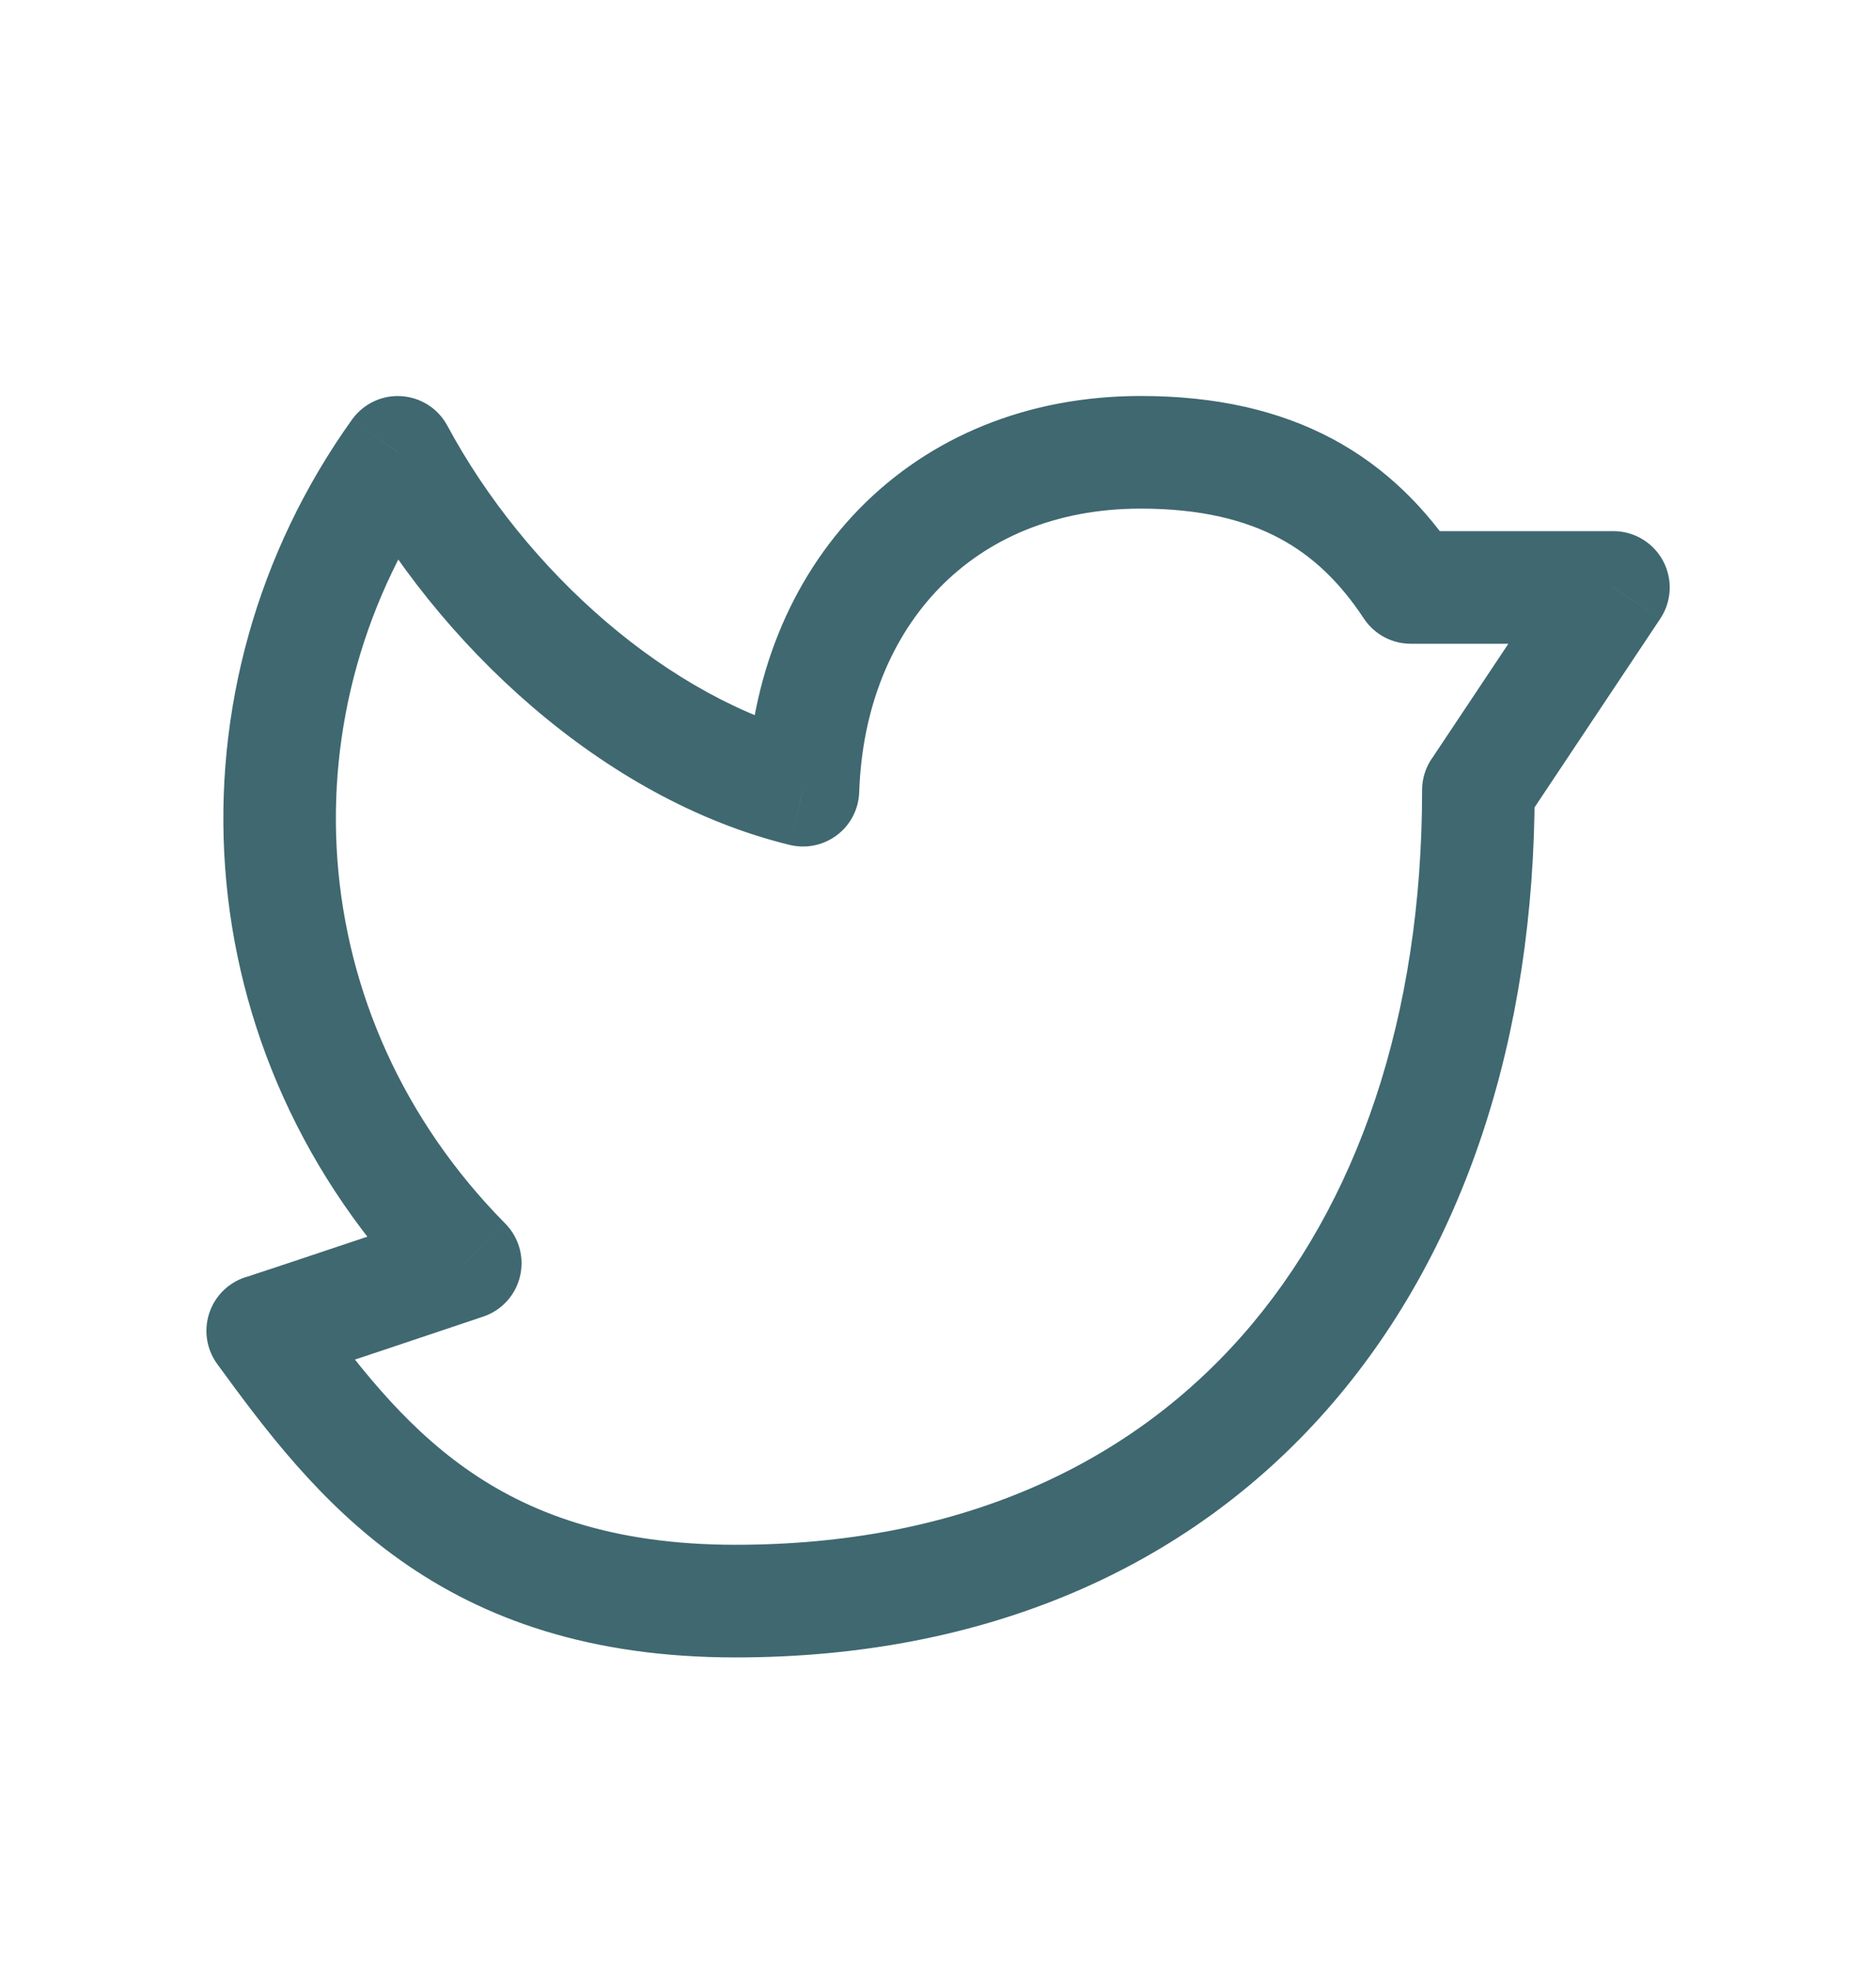
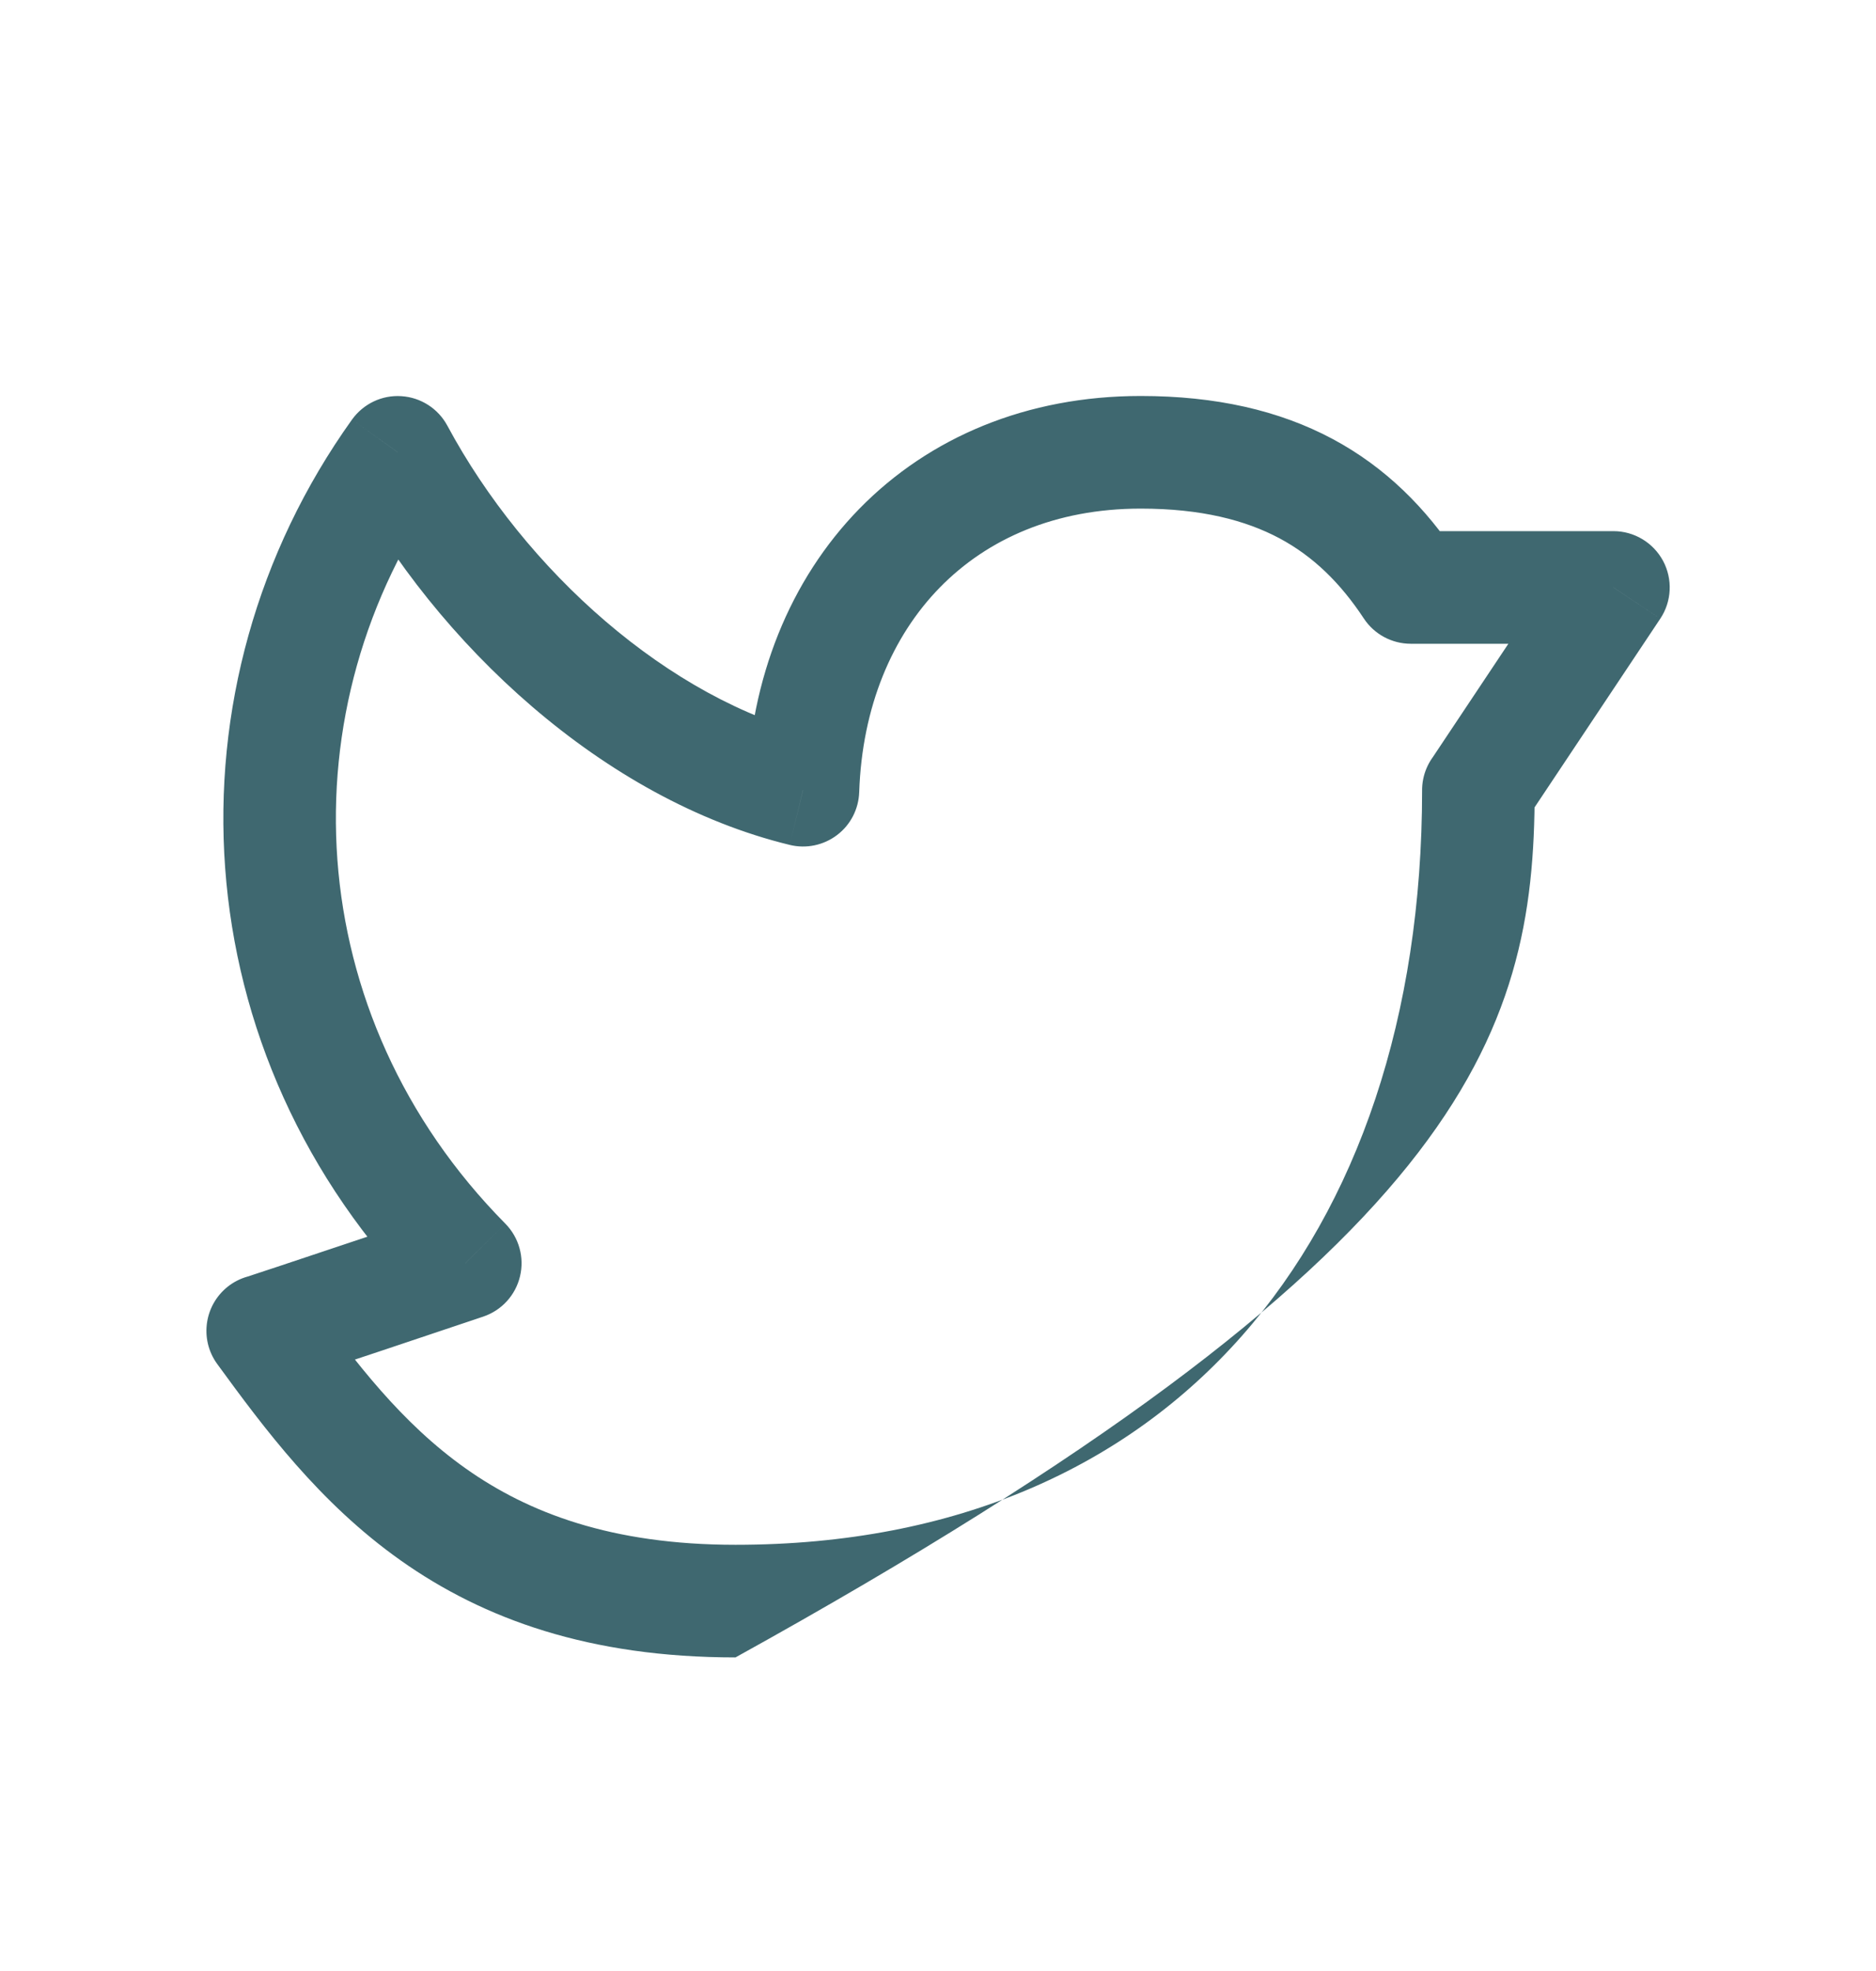
<svg xmlns="http://www.w3.org/2000/svg" width="20" height="21" viewBox="0 0 20 21" fill="none">
-   <path d="M16.361 8.419C16.361 8.088 16.092 7.819 15.761 7.819C15.43 7.819 15.161 8.088 15.161 8.419H16.361ZM3.285 13.825C3.09 13.558 2.715 13.499 2.447 13.695C2.179 13.89 2.121 14.266 2.316 14.533L3.285 13.825ZM2.699 13.588C2.372 13.644 2.153 13.955 2.21 14.281C2.266 14.608 2.576 14.827 2.903 14.771L2.699 13.588ZM4.961 13.459L5.151 14.028C5.348 13.962 5.496 13.8 5.544 13.598C5.592 13.397 5.533 13.185 5.387 13.037L4.961 13.459ZM4.241 4.819L4.769 4.535C4.671 4.353 4.486 4.234 4.279 4.221C4.072 4.207 3.874 4.302 3.753 4.47L4.241 4.819ZM8.561 8.419L8.419 9.002C8.595 9.045 8.78 9.006 8.924 8.897C9.068 8.788 9.154 8.62 9.16 8.439L8.561 8.419ZM15.041 6.259L14.54 6.59C14.651 6.758 14.839 6.859 15.041 6.859V6.259ZM17.201 6.259L17.7 6.592C17.823 6.408 17.834 6.171 17.73 5.976C17.625 5.781 17.422 5.659 17.201 5.659V6.259ZM15.262 8.087C15.078 8.362 15.152 8.735 15.428 8.919C15.704 9.102 16.076 9.028 16.26 8.752L15.262 8.087ZM15.161 8.419C15.161 10.829 14.473 12.836 13.241 14.232C12.017 15.619 10.208 16.459 7.841 16.459V17.659C10.513 17.659 12.665 16.699 14.141 15.026C15.609 13.363 16.361 11.05 16.361 8.419H15.161ZM7.841 16.459C6.517 16.459 5.631 16.117 4.965 15.646C4.28 15.161 3.791 14.518 3.285 13.825L2.316 14.533C2.816 15.218 3.407 16.014 4.271 16.625C5.154 17.25 6.285 17.659 7.841 17.659V16.459ZM2.903 14.771C2.922 14.767 2.936 14.764 2.942 14.763C2.948 14.761 2.954 14.759 2.957 14.759C2.964 14.757 2.97 14.755 2.972 14.754C2.978 14.753 2.984 14.751 2.988 14.75C2.995 14.747 3.004 14.745 3.013 14.742C3.032 14.736 3.057 14.727 3.088 14.717C3.149 14.697 3.235 14.668 3.337 14.634C3.541 14.567 3.811 14.477 4.08 14.387C4.348 14.297 4.616 14.207 4.817 14.14C4.917 14.107 5.001 14.079 5.059 14.059C5.089 14.049 5.112 14.041 5.127 14.036C5.135 14.034 5.141 14.032 5.145 14.03C5.147 14.03 5.149 14.029 5.15 14.029C5.15 14.029 5.151 14.028 5.151 14.028C5.151 14.028 5.151 14.028 5.151 14.028C5.151 14.028 5.151 14.028 5.151 14.028C5.151 14.028 5.151 14.028 4.961 13.459C4.77 12.89 4.77 12.89 4.77 12.89C4.77 12.89 4.77 12.89 4.77 12.89C4.77 12.89 4.77 12.89 4.77 12.891C4.77 12.891 4.769 12.891 4.769 12.891C4.768 12.891 4.766 12.892 4.764 12.893C4.76 12.894 4.754 12.896 4.746 12.899C4.731 12.904 4.708 12.911 4.678 12.921C4.62 12.941 4.536 12.969 4.436 13.002C4.235 13.069 3.968 13.159 3.699 13.249C3.431 13.338 3.162 13.428 2.959 13.496C2.857 13.53 2.772 13.558 2.713 13.577C2.683 13.587 2.66 13.595 2.645 13.6C2.637 13.602 2.632 13.604 2.631 13.604C2.629 13.604 2.631 13.604 2.634 13.603C2.636 13.602 2.64 13.601 2.646 13.6C2.649 13.599 2.654 13.598 2.661 13.596C2.666 13.595 2.68 13.591 2.699 13.588L2.903 14.771ZM5.387 13.037C3.192 10.818 3.028 7.544 4.729 5.169L3.753 4.47C1.719 7.311 1.92 11.238 4.534 13.881L5.387 13.037ZM3.712 5.103C4.656 6.859 6.432 8.519 8.419 9.002L8.702 7.836C7.128 7.454 5.596 6.074 4.769 4.535L3.712 5.103ZM9.16 8.439C9.191 7.53 9.511 6.779 10.02 6.259C10.526 5.742 11.25 5.419 12.161 5.419V4.219C10.95 4.219 9.909 4.657 9.162 5.42C8.419 6.18 8 7.228 7.961 8.399L9.16 8.439ZM12.161 5.419C12.805 5.419 13.277 5.542 13.64 5.735C14.001 5.928 14.29 6.211 14.54 6.59L15.542 5.929C15.205 5.418 14.776 4.981 14.205 4.676C13.635 4.372 12.96 4.219 12.161 4.219V5.419ZM15.041 6.859H17.201V5.659H15.041V6.859ZM16.702 5.927L15.262 8.087L16.26 8.752L17.7 6.592L16.702 5.927Z" fill="#3F6870" />
+   <path d="M16.361 8.419C16.361 8.088 16.092 7.819 15.761 7.819C15.43 7.819 15.161 8.088 15.161 8.419H16.361ZM3.285 13.825C3.09 13.558 2.715 13.499 2.447 13.695C2.179 13.89 2.121 14.266 2.316 14.533L3.285 13.825ZM2.699 13.588C2.372 13.644 2.153 13.955 2.21 14.281C2.266 14.608 2.576 14.827 2.903 14.771L2.699 13.588ZM4.961 13.459L5.151 14.028C5.348 13.962 5.496 13.8 5.544 13.598C5.592 13.397 5.533 13.185 5.387 13.037L4.961 13.459ZM4.241 4.819L4.769 4.535C4.671 4.353 4.486 4.234 4.279 4.221C4.072 4.207 3.874 4.302 3.753 4.47L4.241 4.819ZM8.561 8.419L8.419 9.002C8.595 9.045 8.78 9.006 8.924 8.897C9.068 8.788 9.154 8.62 9.16 8.439L8.561 8.419ZM15.041 6.259L14.54 6.59C14.651 6.758 14.839 6.859 15.041 6.859V6.259ZM17.201 6.259L17.7 6.592C17.823 6.408 17.834 6.171 17.73 5.976C17.625 5.781 17.422 5.659 17.201 5.659V6.259ZM15.262 8.087C15.078 8.362 15.152 8.735 15.428 8.919C15.704 9.102 16.076 9.028 16.26 8.752L15.262 8.087ZM15.161 8.419C15.161 10.829 14.473 12.836 13.241 14.232C12.017 15.619 10.208 16.459 7.841 16.459V17.659C15.609 13.363 16.361 11.05 16.361 8.419H15.161ZM7.841 16.459C6.517 16.459 5.631 16.117 4.965 15.646C4.28 15.161 3.791 14.518 3.285 13.825L2.316 14.533C2.816 15.218 3.407 16.014 4.271 16.625C5.154 17.25 6.285 17.659 7.841 17.659V16.459ZM2.903 14.771C2.922 14.767 2.936 14.764 2.942 14.763C2.948 14.761 2.954 14.759 2.957 14.759C2.964 14.757 2.97 14.755 2.972 14.754C2.978 14.753 2.984 14.751 2.988 14.75C2.995 14.747 3.004 14.745 3.013 14.742C3.032 14.736 3.057 14.727 3.088 14.717C3.149 14.697 3.235 14.668 3.337 14.634C3.541 14.567 3.811 14.477 4.08 14.387C4.348 14.297 4.616 14.207 4.817 14.14C4.917 14.107 5.001 14.079 5.059 14.059C5.089 14.049 5.112 14.041 5.127 14.036C5.135 14.034 5.141 14.032 5.145 14.03C5.147 14.03 5.149 14.029 5.15 14.029C5.15 14.029 5.151 14.028 5.151 14.028C5.151 14.028 5.151 14.028 5.151 14.028C5.151 14.028 5.151 14.028 5.151 14.028C5.151 14.028 5.151 14.028 4.961 13.459C4.77 12.89 4.77 12.89 4.77 12.89C4.77 12.89 4.77 12.89 4.77 12.89C4.77 12.89 4.77 12.89 4.77 12.891C4.77 12.891 4.769 12.891 4.769 12.891C4.768 12.891 4.766 12.892 4.764 12.893C4.76 12.894 4.754 12.896 4.746 12.899C4.731 12.904 4.708 12.911 4.678 12.921C4.62 12.941 4.536 12.969 4.436 13.002C4.235 13.069 3.968 13.159 3.699 13.249C3.431 13.338 3.162 13.428 2.959 13.496C2.857 13.53 2.772 13.558 2.713 13.577C2.683 13.587 2.66 13.595 2.645 13.6C2.637 13.602 2.632 13.604 2.631 13.604C2.629 13.604 2.631 13.604 2.634 13.603C2.636 13.602 2.64 13.601 2.646 13.6C2.649 13.599 2.654 13.598 2.661 13.596C2.666 13.595 2.68 13.591 2.699 13.588L2.903 14.771ZM5.387 13.037C3.192 10.818 3.028 7.544 4.729 5.169L3.753 4.47C1.719 7.311 1.92 11.238 4.534 13.881L5.387 13.037ZM3.712 5.103C4.656 6.859 6.432 8.519 8.419 9.002L8.702 7.836C7.128 7.454 5.596 6.074 4.769 4.535L3.712 5.103ZM9.16 8.439C9.191 7.53 9.511 6.779 10.02 6.259C10.526 5.742 11.25 5.419 12.161 5.419V4.219C10.95 4.219 9.909 4.657 9.162 5.42C8.419 6.18 8 7.228 7.961 8.399L9.16 8.439ZM12.161 5.419C12.805 5.419 13.277 5.542 13.64 5.735C14.001 5.928 14.29 6.211 14.54 6.59L15.542 5.929C15.205 5.418 14.776 4.981 14.205 4.676C13.635 4.372 12.96 4.219 12.161 4.219V5.419ZM15.041 6.859H17.201V5.659H15.041V6.859ZM16.702 5.927L15.262 8.087L16.26 8.752L17.7 6.592L16.702 5.927Z" fill="#3F6870" />
</svg>